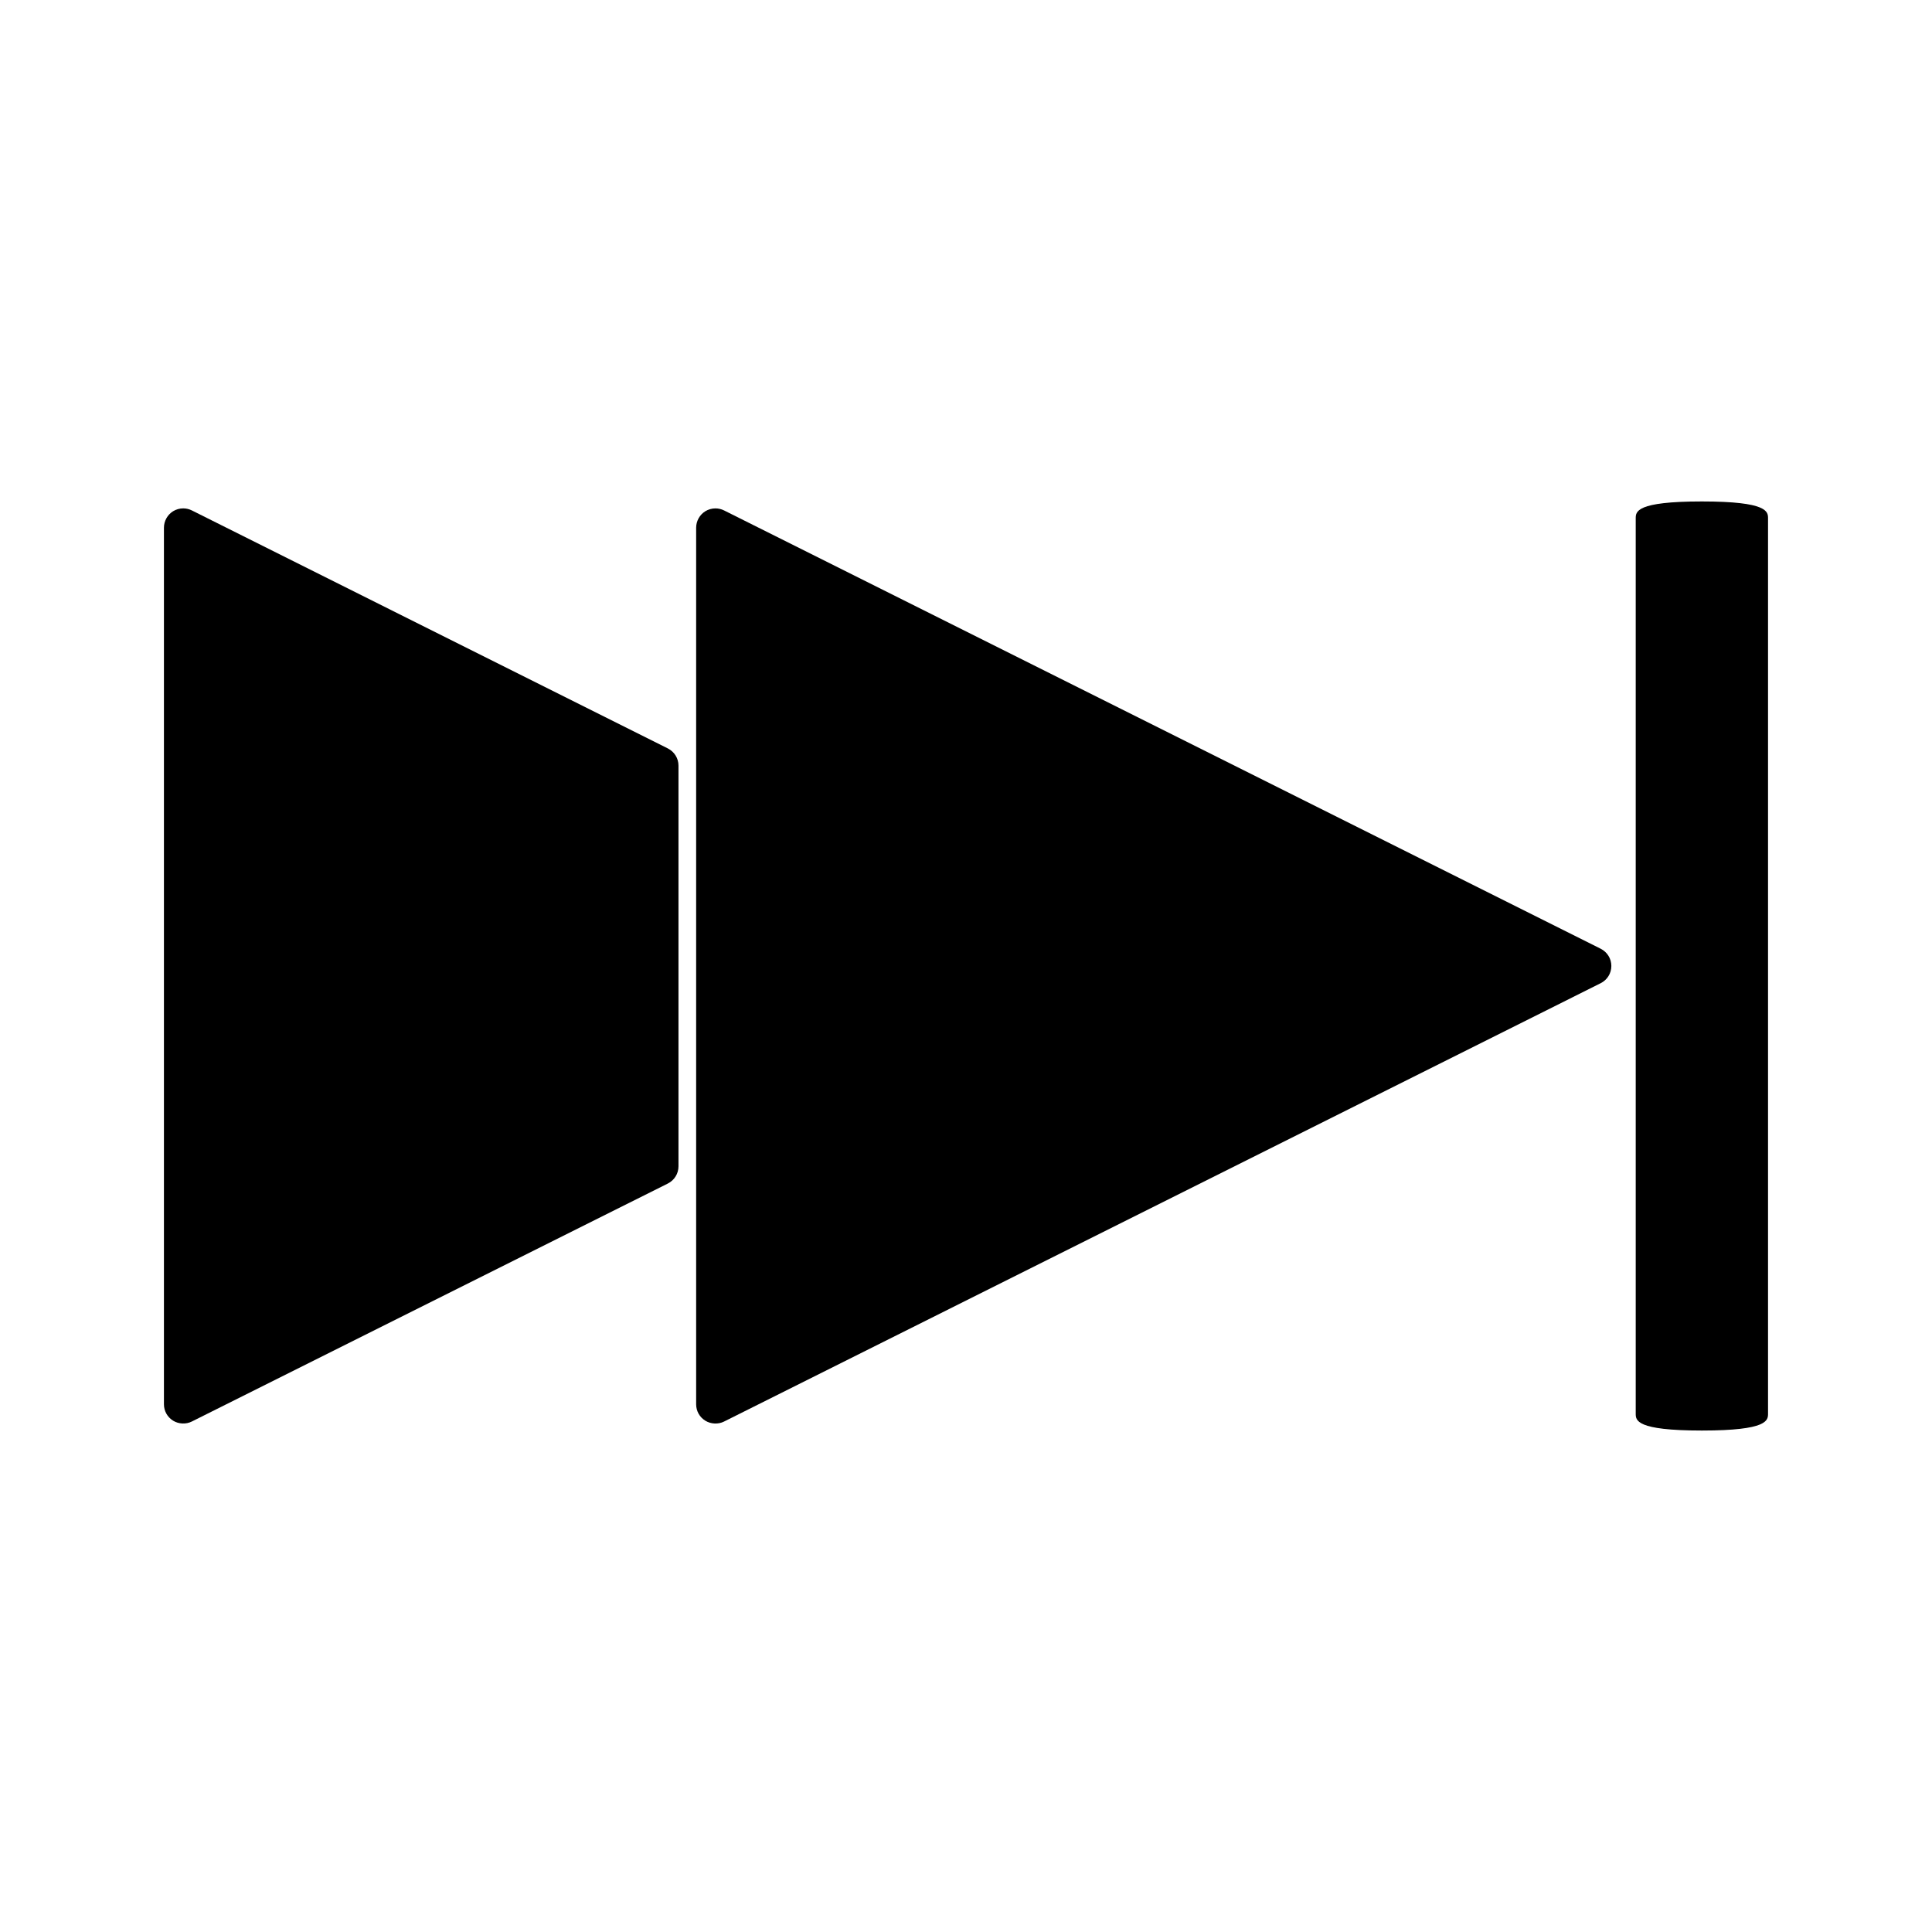
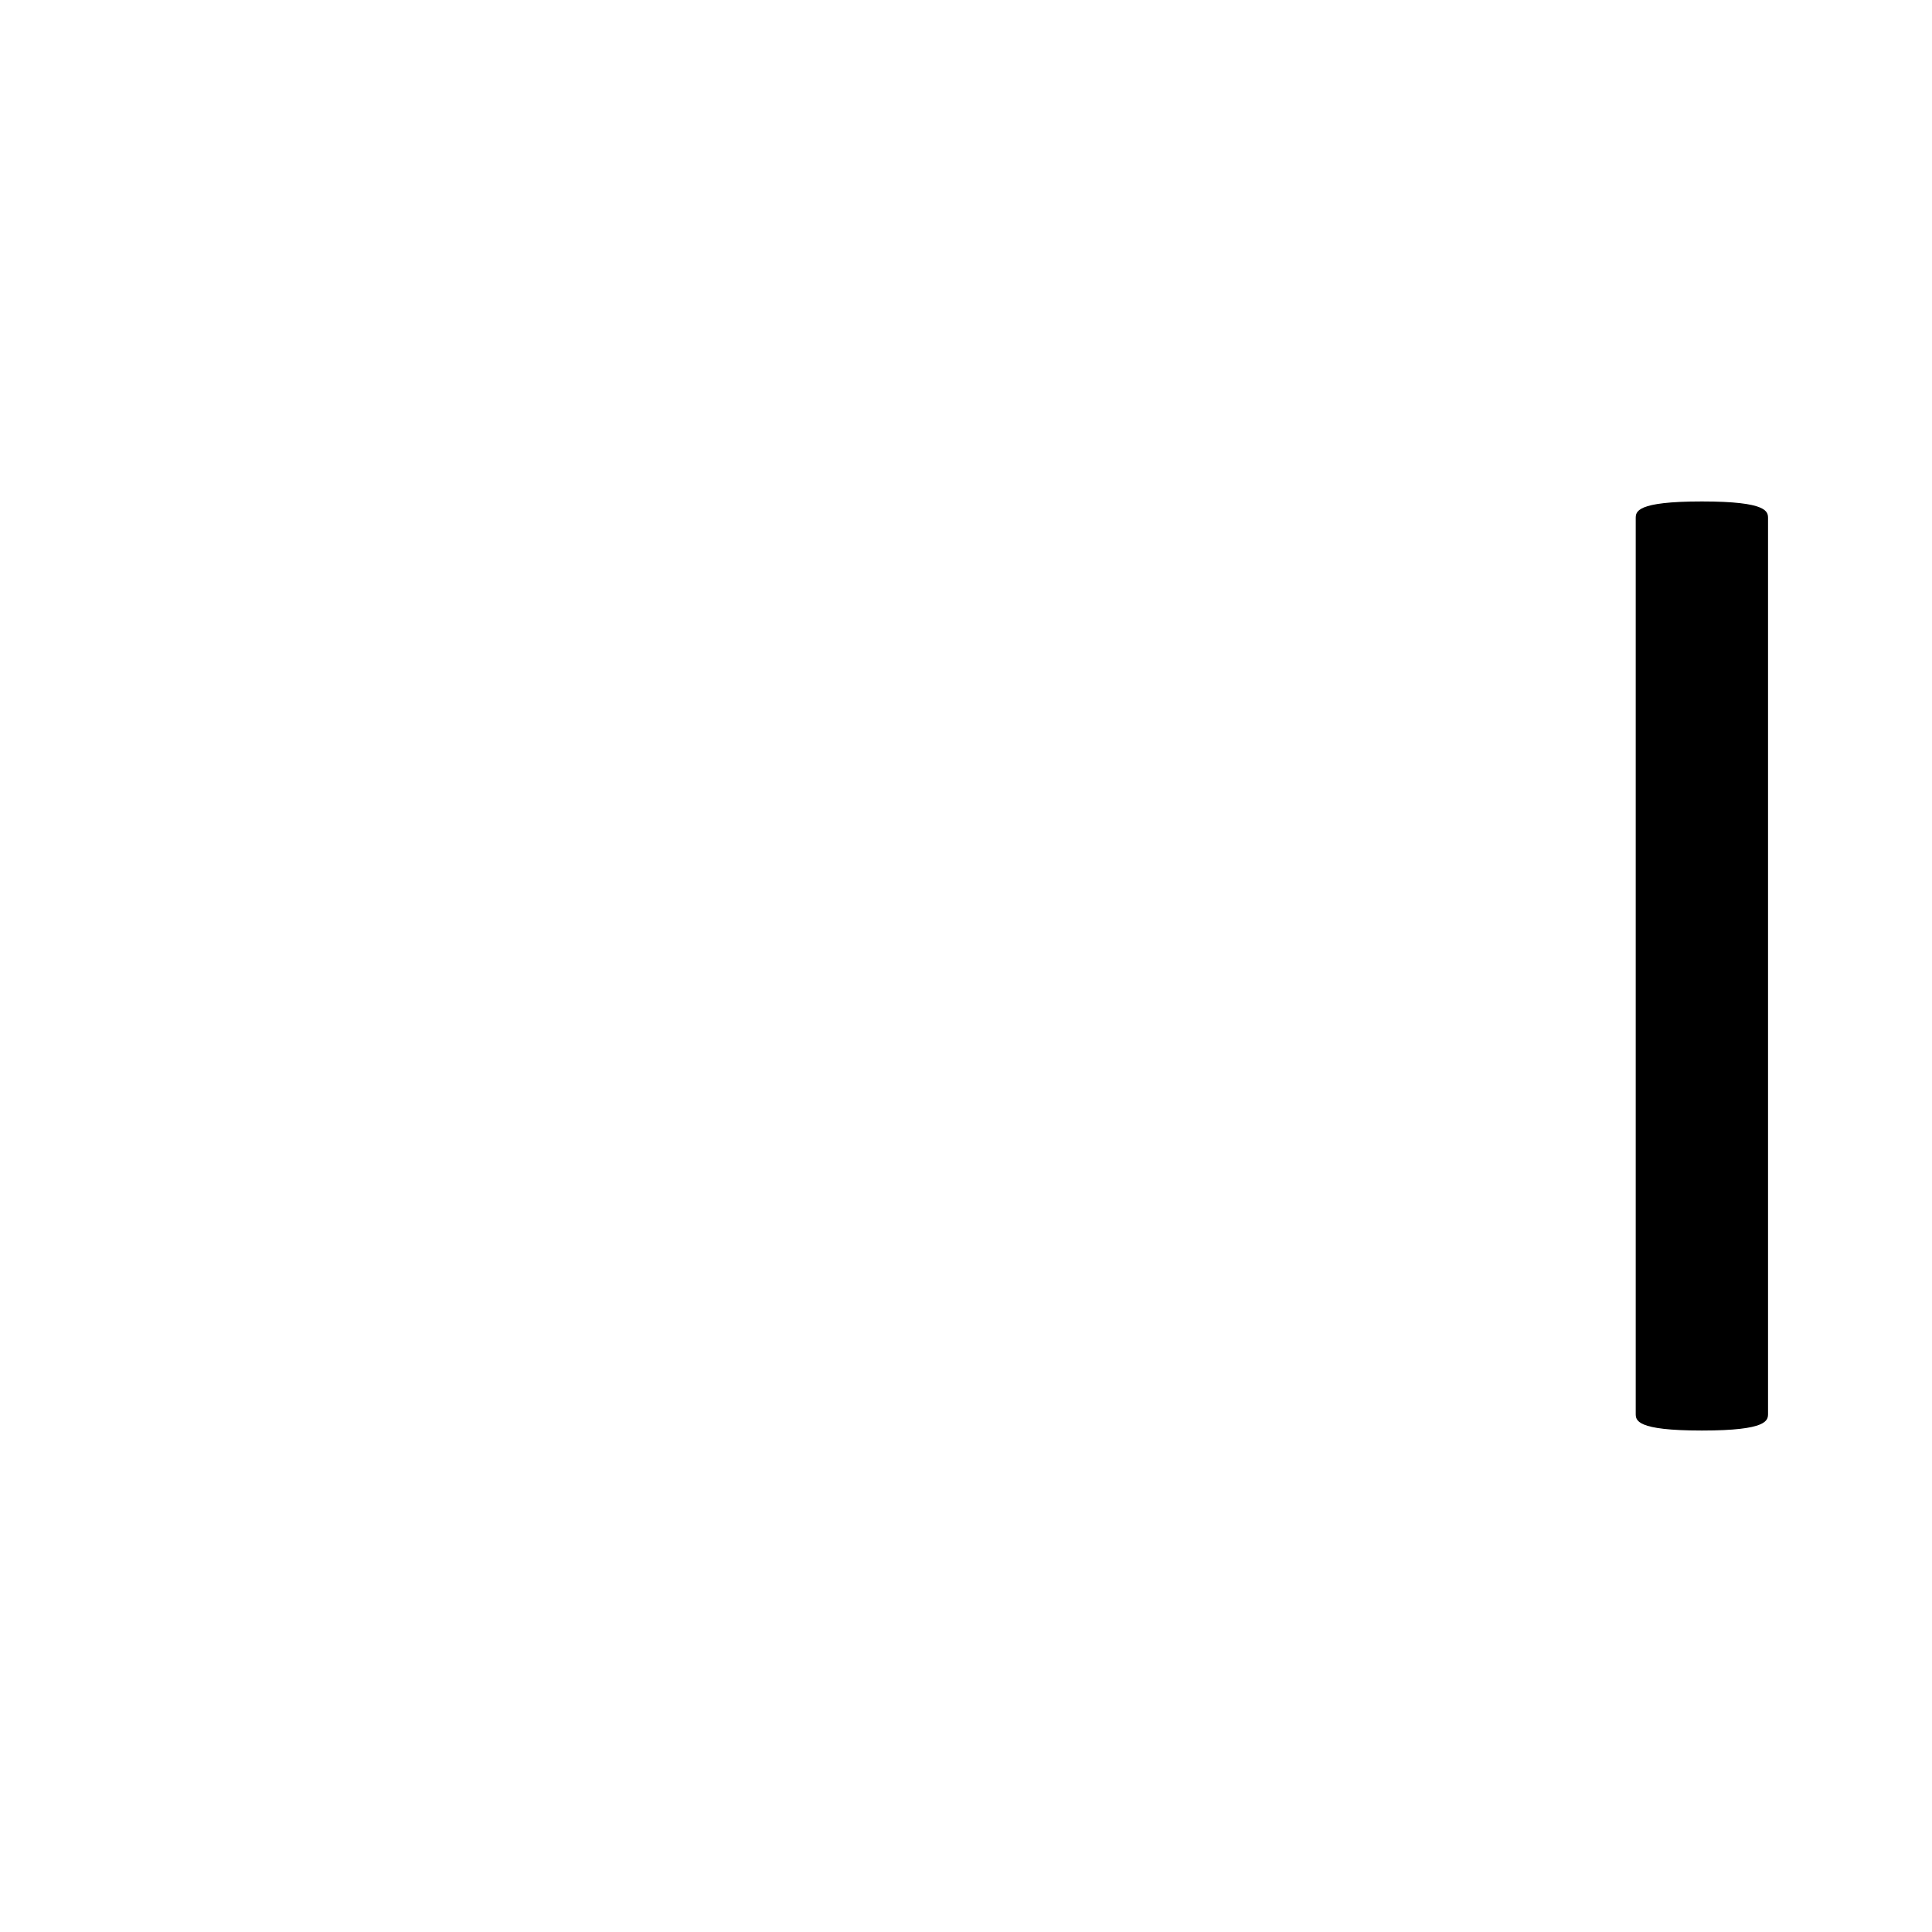
<svg xmlns="http://www.w3.org/2000/svg" fill="#000000" width="800px" height="800px" version="1.1" viewBox="144 144 512 512">
  <g>
-     <path d="m320.98 342.34-126.14-63.074c-0.703-0.352-1.496-0.539-2.289-0.539-0.945 0-1.863 0.258-2.691 0.762-1.484 0.93-2.414 2.594-2.414 4.344v232.32c0 1.773 0.902 3.391 2.43 4.344 1.48 0.914 3.449 0.988 4.961 0.219l126.14-63.066c1.742-0.875 2.828-2.625 2.828-4.57v-106.17c0.004-1.941-1.078-3.688-2.824-4.57z" />
-     <path d="m568.21 395.43-232.32-116.16c-0.703-0.352-1.496-0.539-2.289-0.539-0.957 0-1.879 0.262-2.699 0.762-1.484 0.93-2.414 2.594-2.414 4.344v232.32c0 1.785 0.906 3.402 2.43 4.344 1.484 0.918 3.465 0.988 4.961 0.227l232.32-116.17c1.742-0.871 2.824-2.617 2.824-4.566 0.004-1.934-1.074-3.684-2.816-4.559z" />
    <path d="m595.02 276.89c-17.535 0-17.535 2.715-17.535 4.504v237.21c0 1.793 0 4.504 17.535 4.504 17.527 0 17.527-2.715 17.527-4.504v-237.21c0-1.789 0-4.504-17.527-4.504z" />
  </g>
</svg>